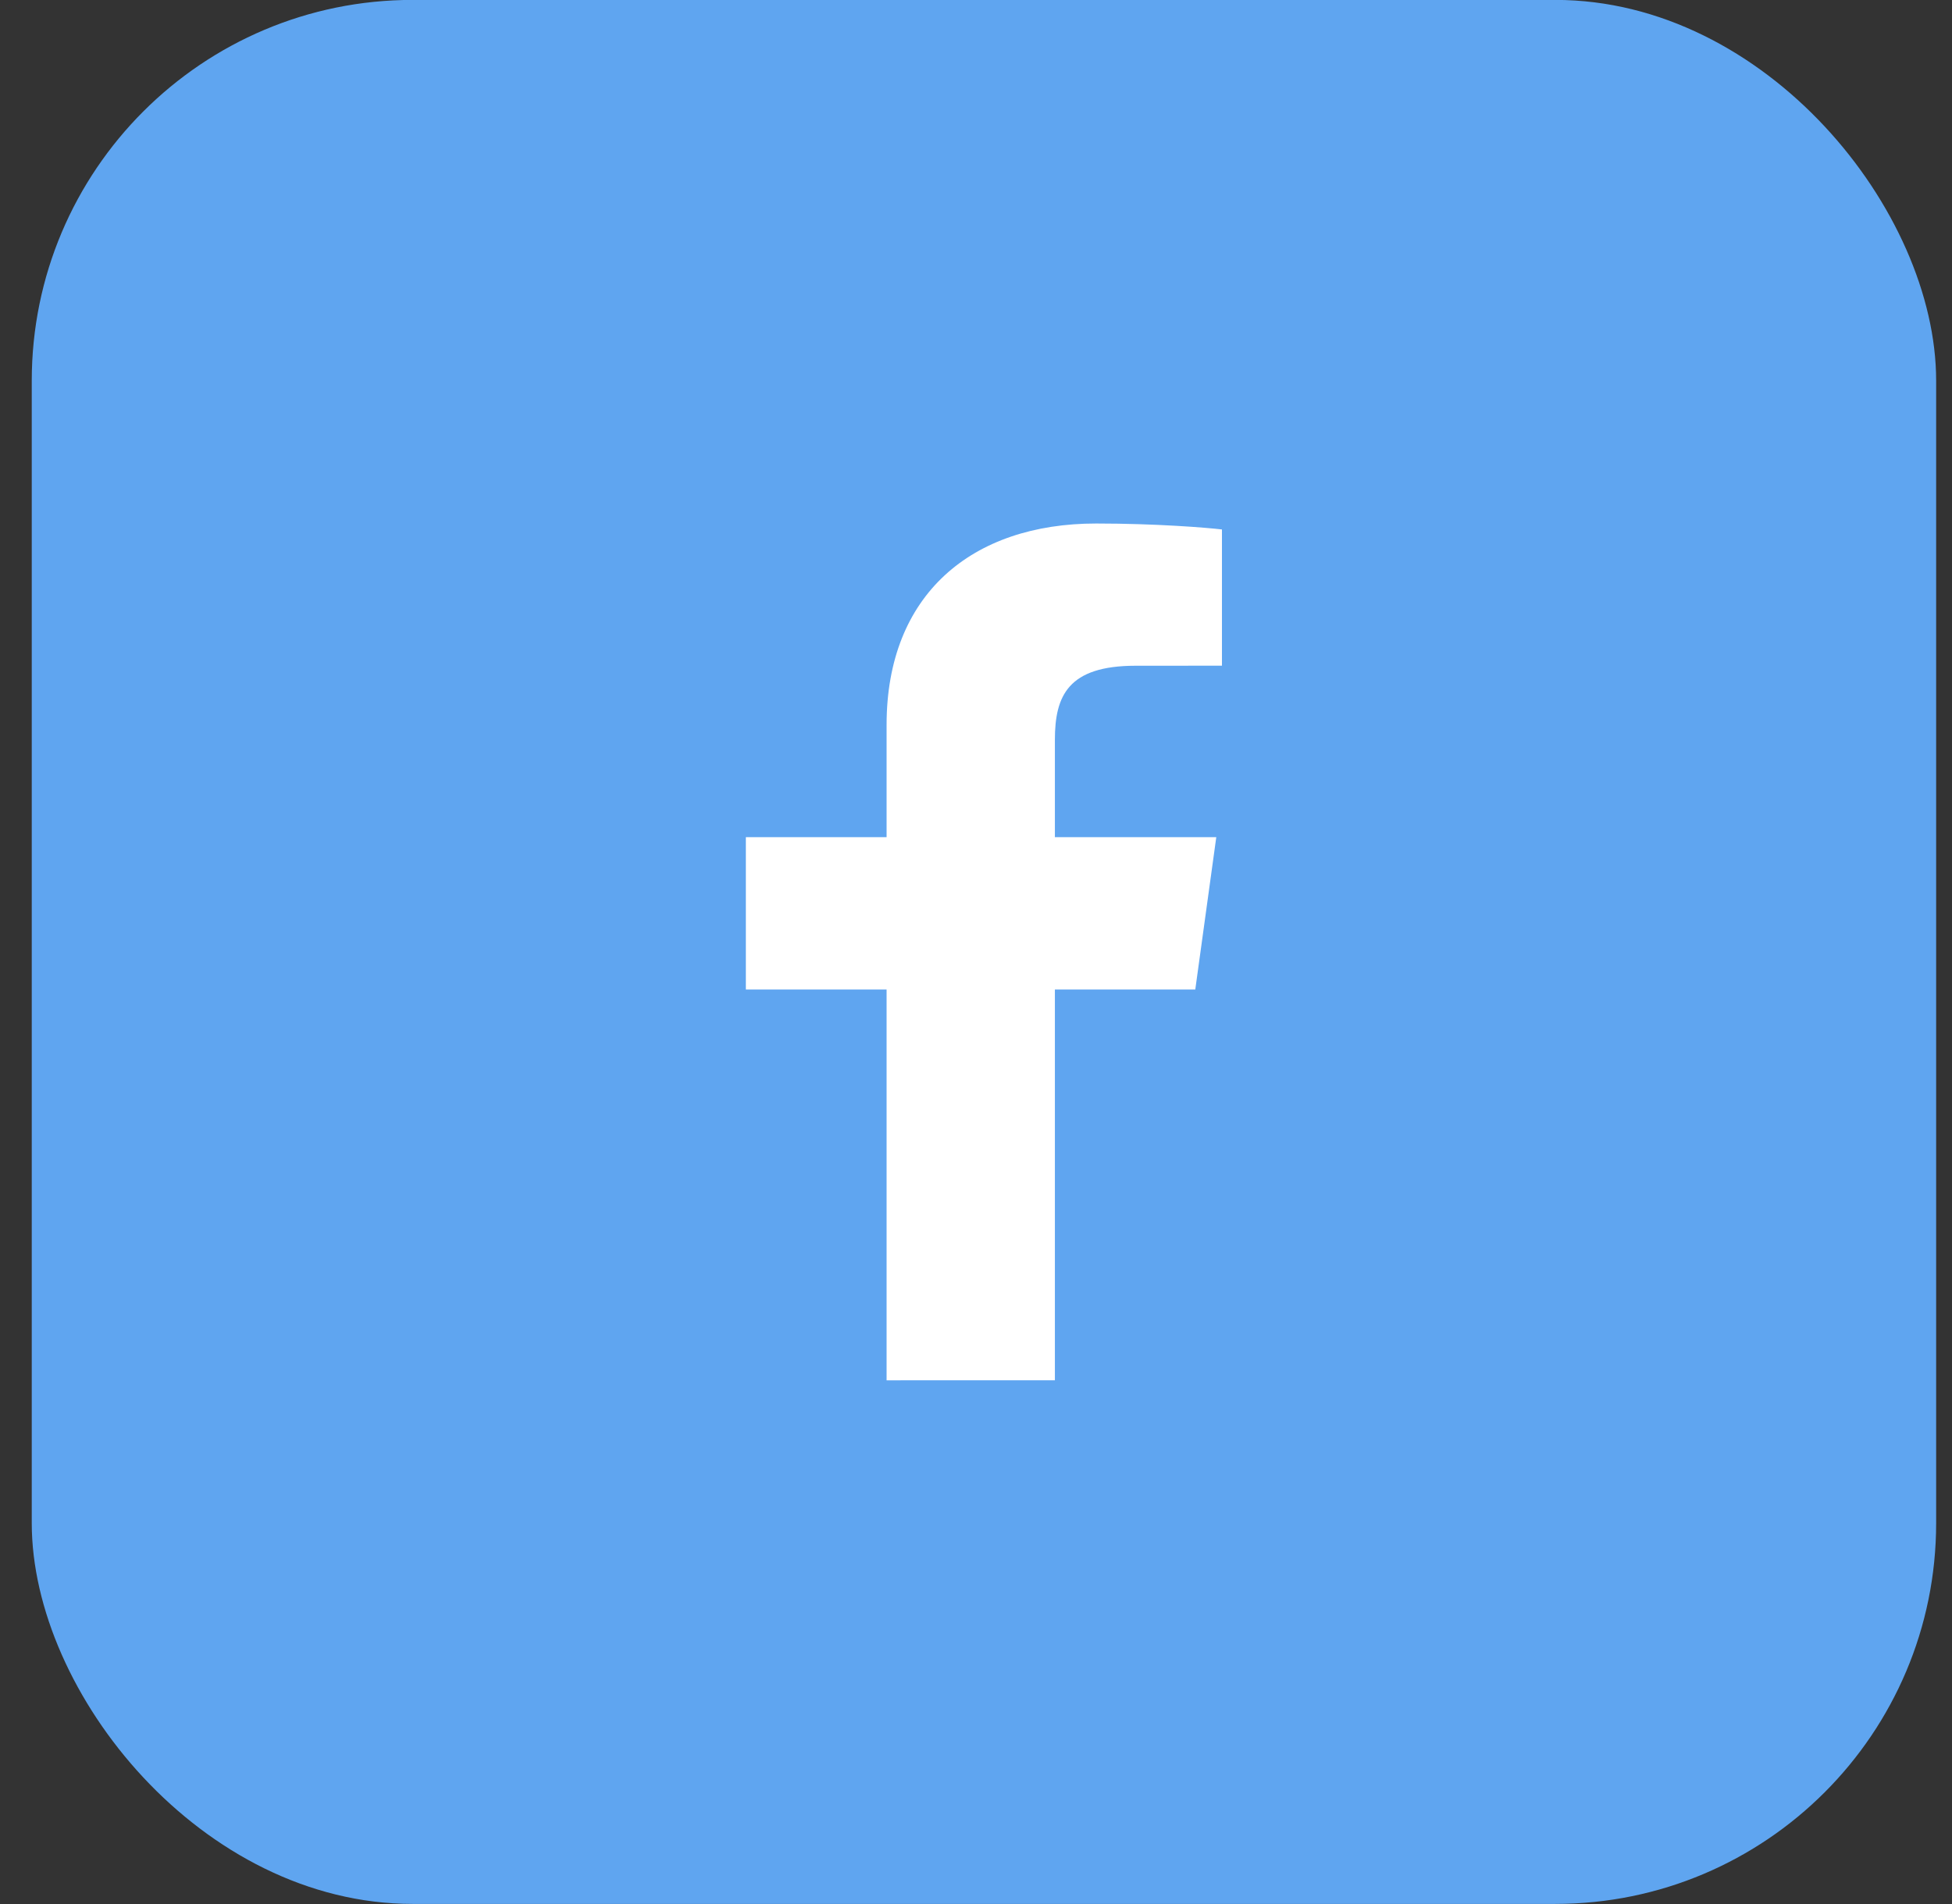
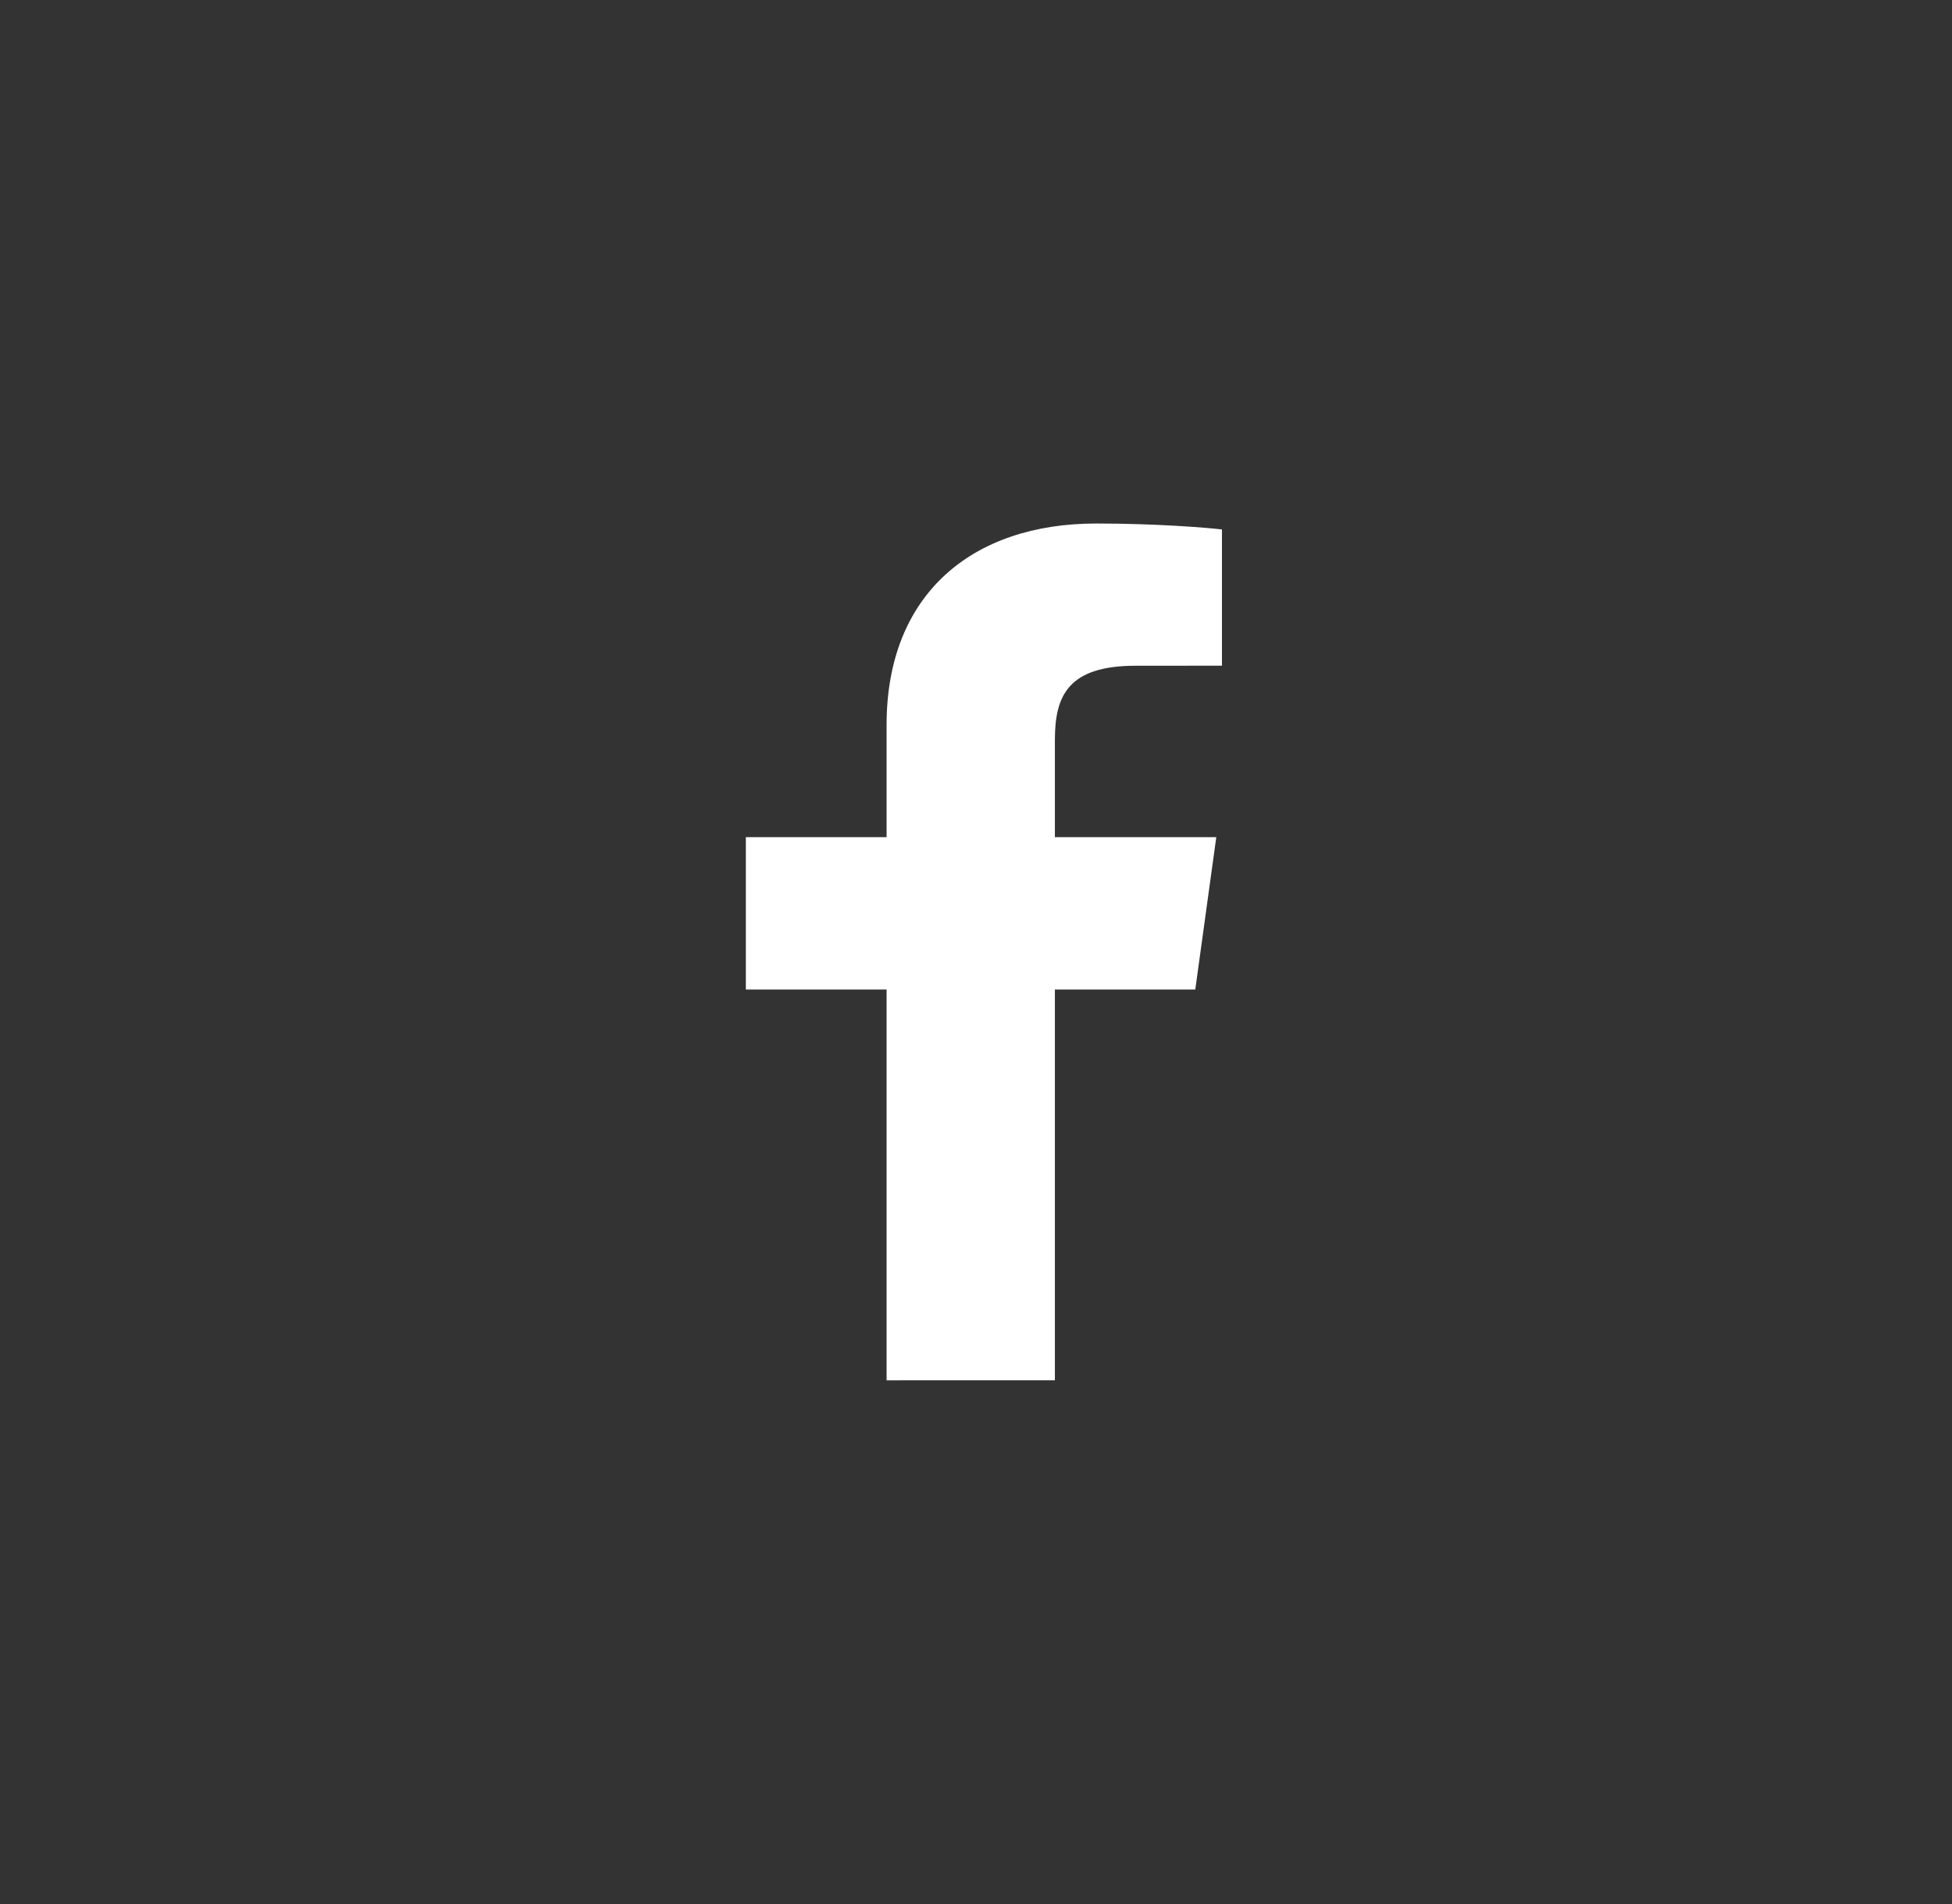
<svg xmlns="http://www.w3.org/2000/svg" width="41" height="40" viewBox="0 0 41 40" fill="none">
  <rect x="0" y="0" width="41" height="40" fill="#333333" stroke="none" />
-   <rect x="0.667" y="-0.002" width="40" height="40" rx="8" fill="#5FA5F0" />
  <path d="M22.157 28.997V20.787H25.106L25.547 17.587H22.157V15.544C22.157 14.618 22.433 13.986 23.854 13.986L25.666 13.985V11.123C25.353 11.085 24.277 10.998 23.025 10.998C20.412 10.998 18.622 12.489 18.622 15.227V17.587H15.666V20.787H18.622V28.998L22.157 28.997Z" fill="white" />
</svg>